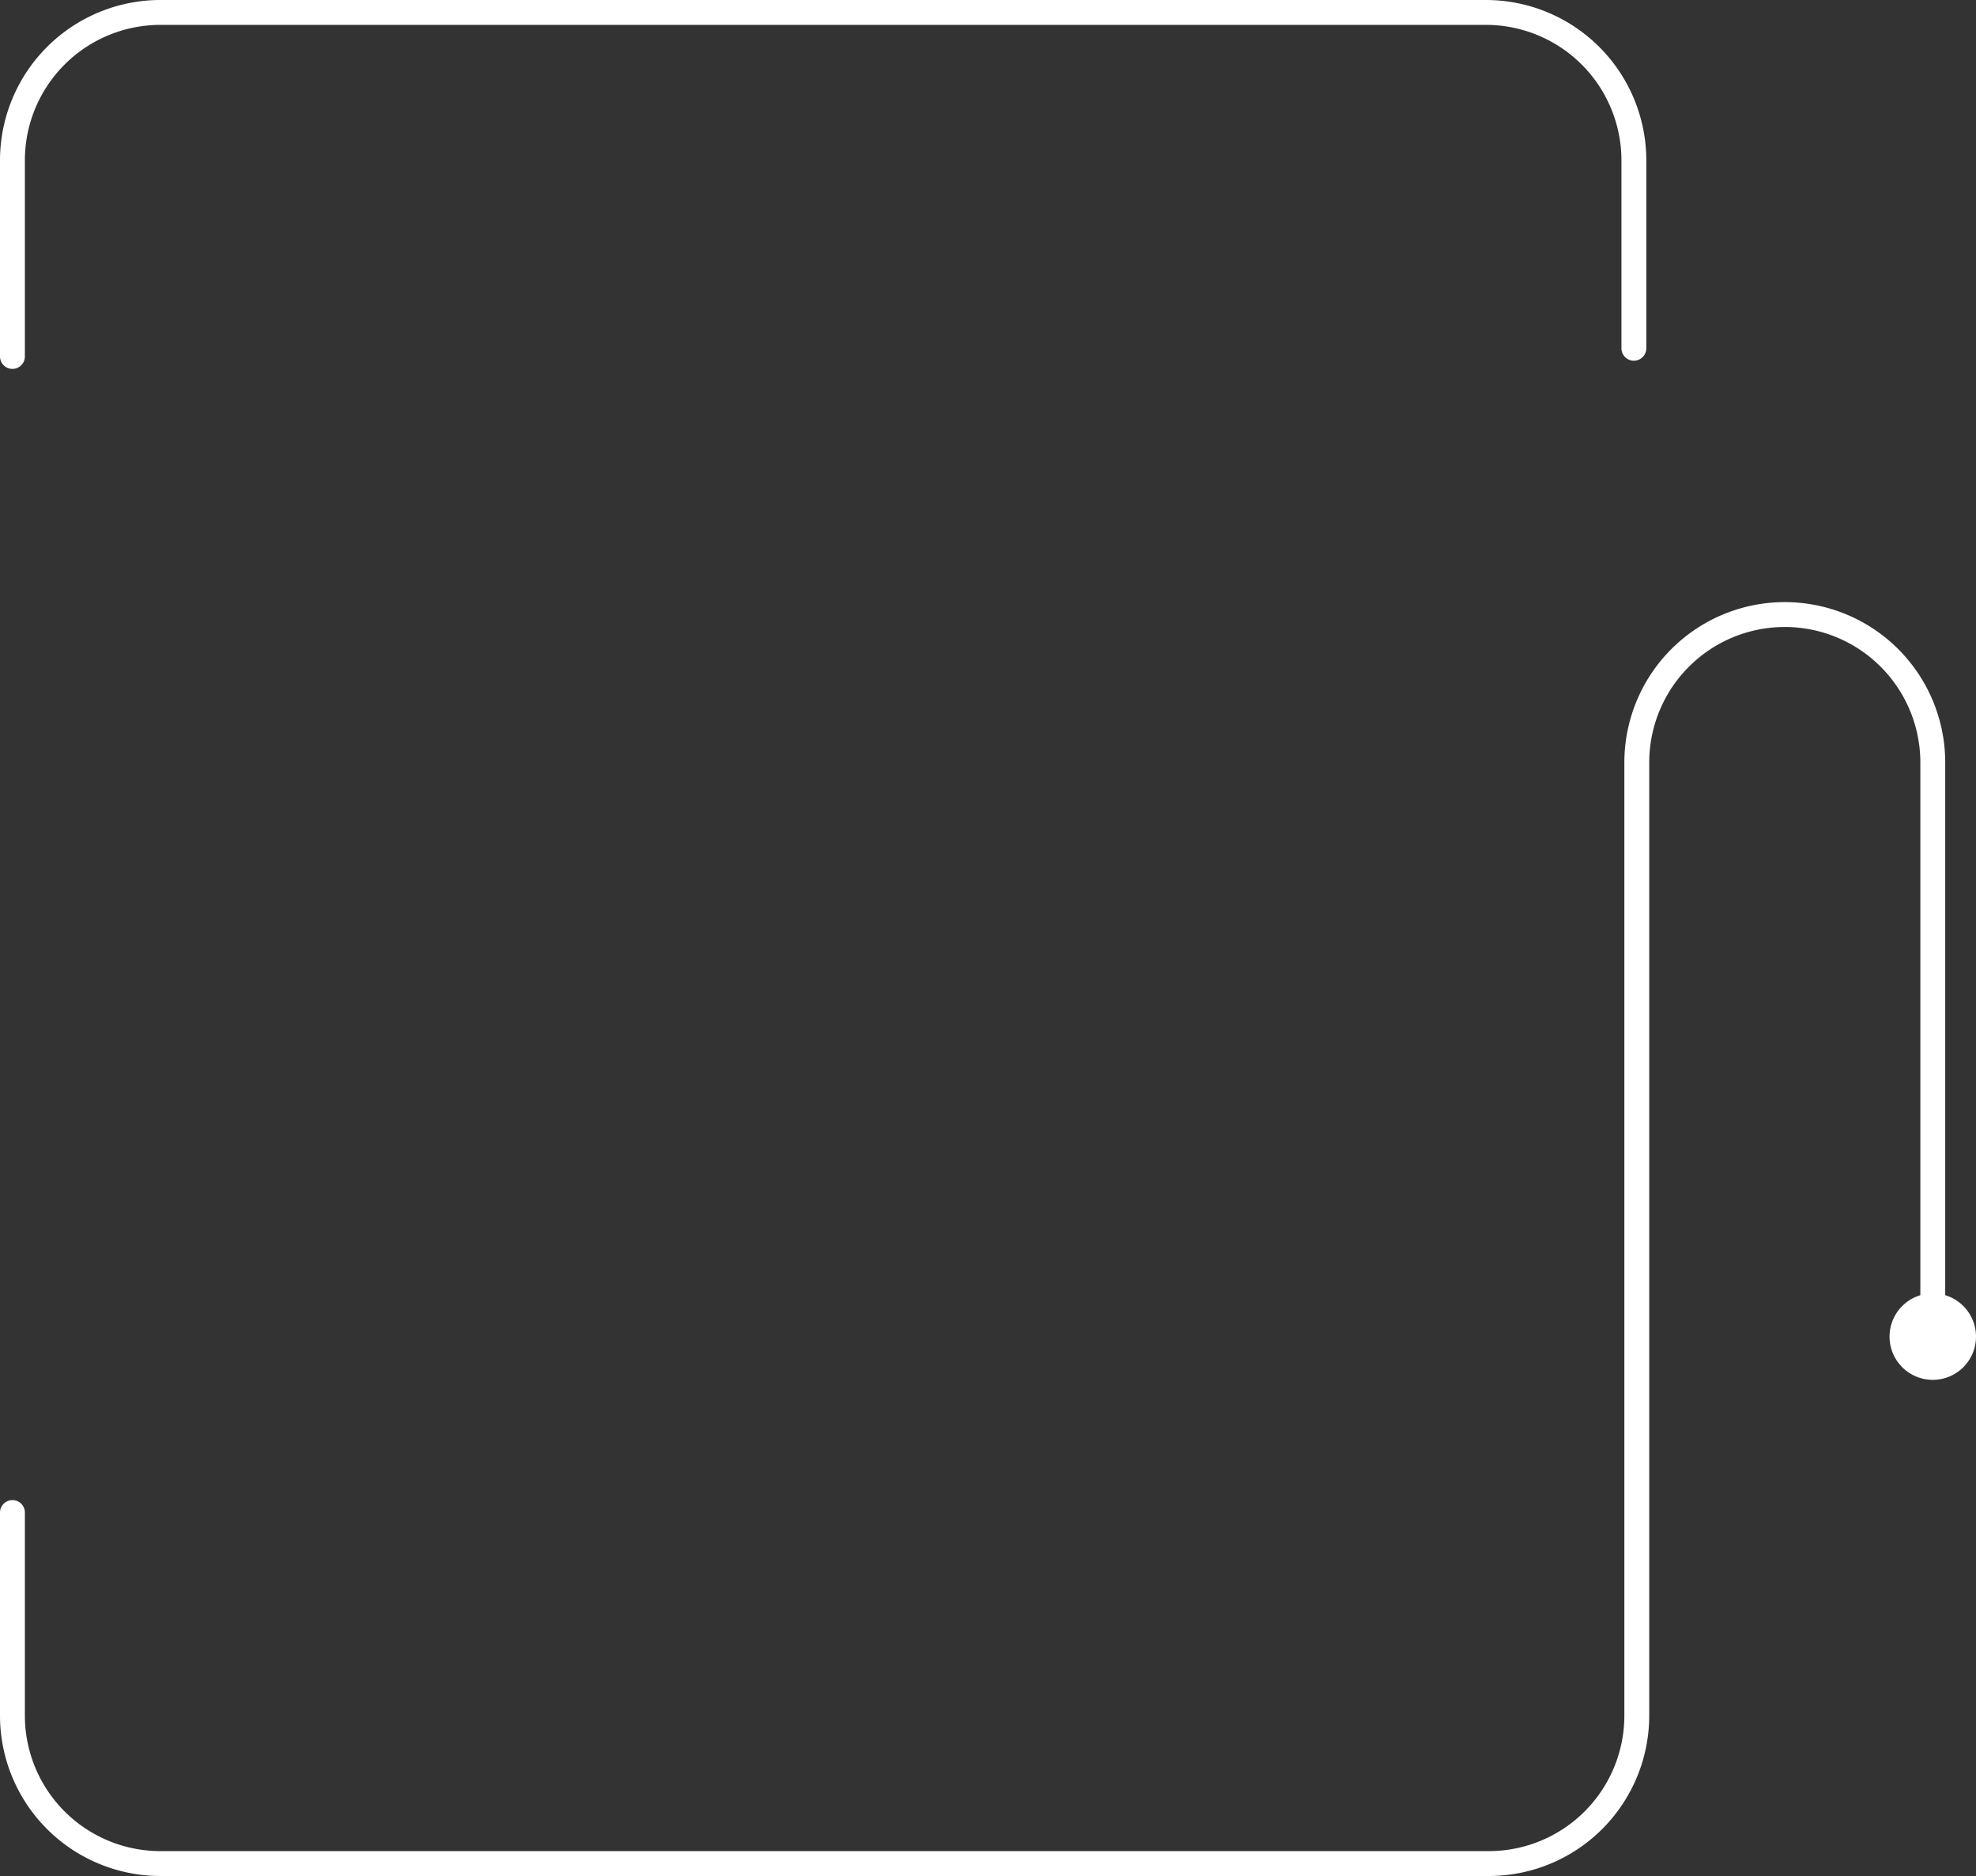
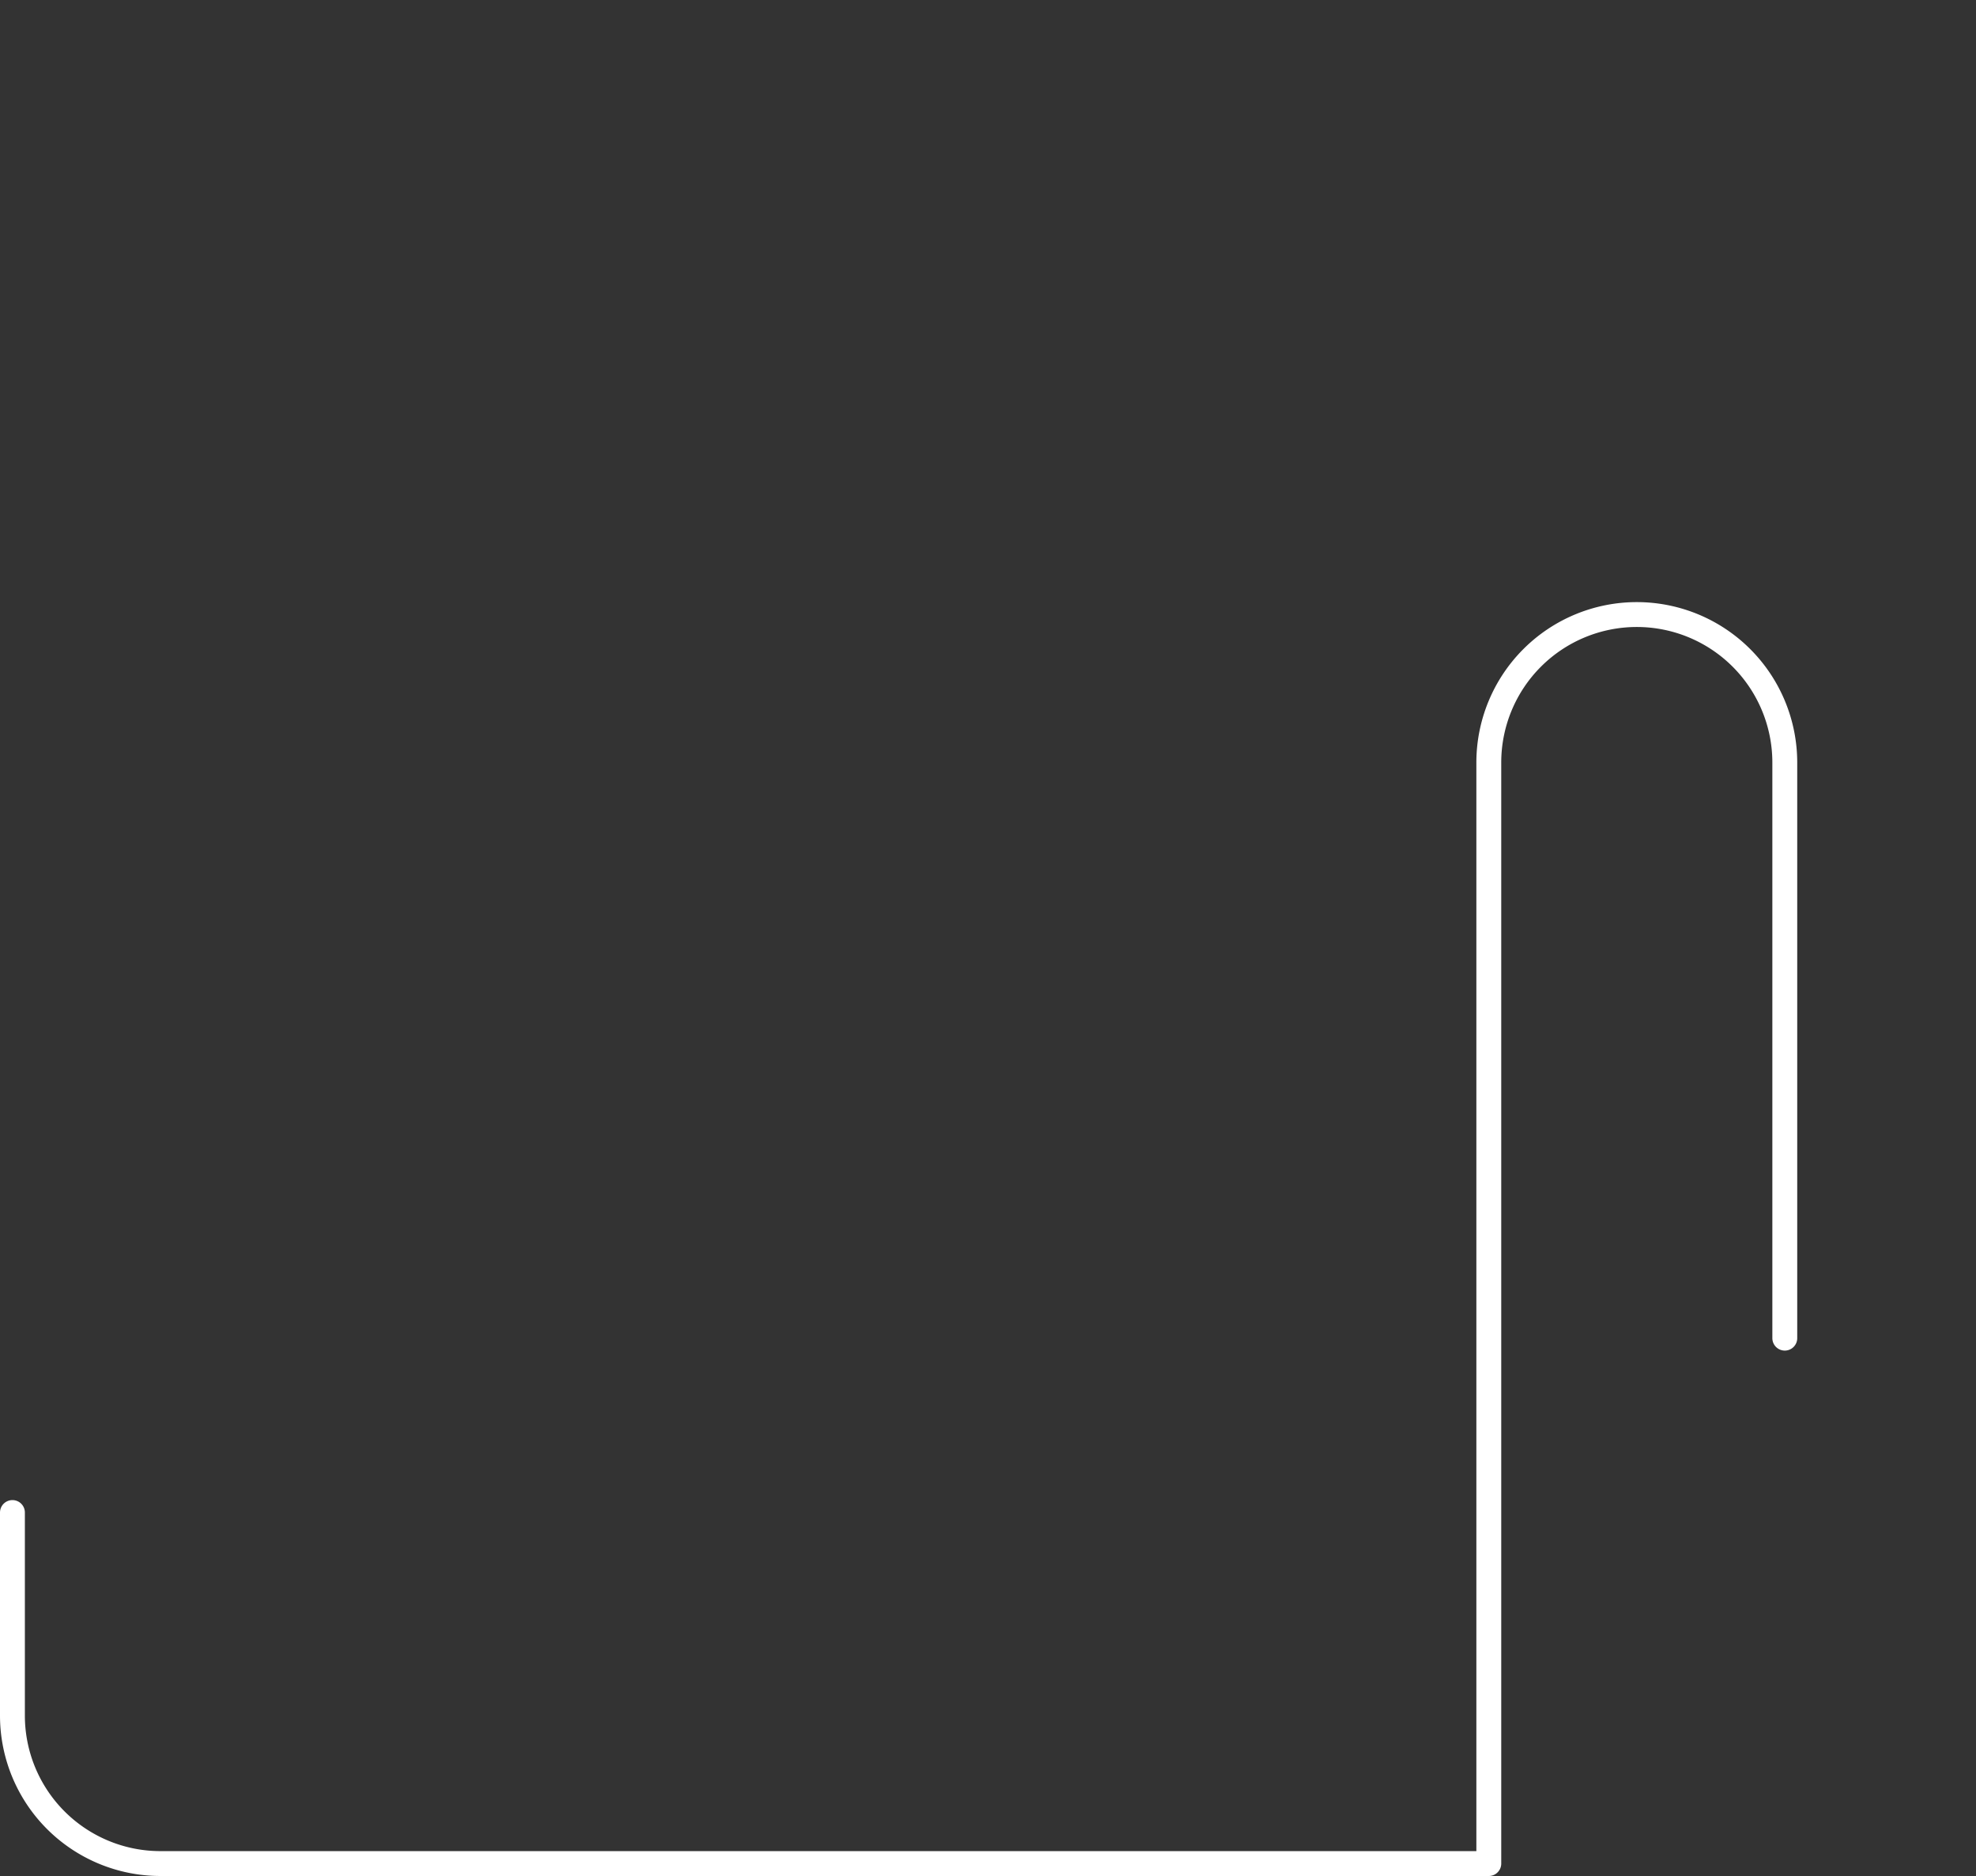
<svg xmlns="http://www.w3.org/2000/svg" width="317.775" height="301.629" viewBox="0 0 317.775 301.629">
  <rect x="0" y="0" width="317.775" height="301.629" fill="#333333" stroke="none" />
  <g id="Grupo_117" data-name="Grupo 117" transform="translate(-1137.104 -3653.658)">
-     <path id="Caminho_115" data-name="Caminho 115" d="M705.5,55.812V24.3A23.8,23.8,0,0,1,729.3.5H942.455a23.8,23.8,0,0,1,23.8,23.8V54.495" transform="translate(433.604 3655.158)" fill="none" stroke="#fff" stroke-linecap="round" stroke-linejoin="round" stroke-miterlimit="10" stroke-width="4" />
-     <path id="Caminho_116" data-name="Caminho 116" d="M705.5,218.392v32.64a23.8,23.8,0,0,0,23.8,23.8H942.925a23.8,23.8,0,0,0,23.8-23.8V97.811a23.8,23.8,0,1,1,47.6,0v92.543" transform="translate(433.604 3678.457)" fill="none" stroke="#fff" stroke-linecap="round" stroke-linejoin="round" stroke-miterlimit="10" stroke-width="4" />
-     <path id="Caminho_117" data-name="Caminho 117" d="M936.24,163.358a4.952,4.952,0,1,0,4.952-4.952,4.953,4.953,0,0,0-4.952,4.952" transform="translate(506.736 3705.206)" fill="#fff" stroke="#fff" stroke-linecap="round" stroke-linejoin="round" stroke-width="4" />
+     <path id="Caminho_116" data-name="Caminho 116" d="M705.5,218.392v32.64a23.8,23.8,0,0,0,23.8,23.8H942.925V97.811a23.8,23.8,0,1,1,47.6,0v92.543" transform="translate(433.604 3678.457)" fill="none" stroke="#fff" stroke-linecap="round" stroke-linejoin="round" stroke-miterlimit="10" stroke-width="4" />
  </g>
</svg>